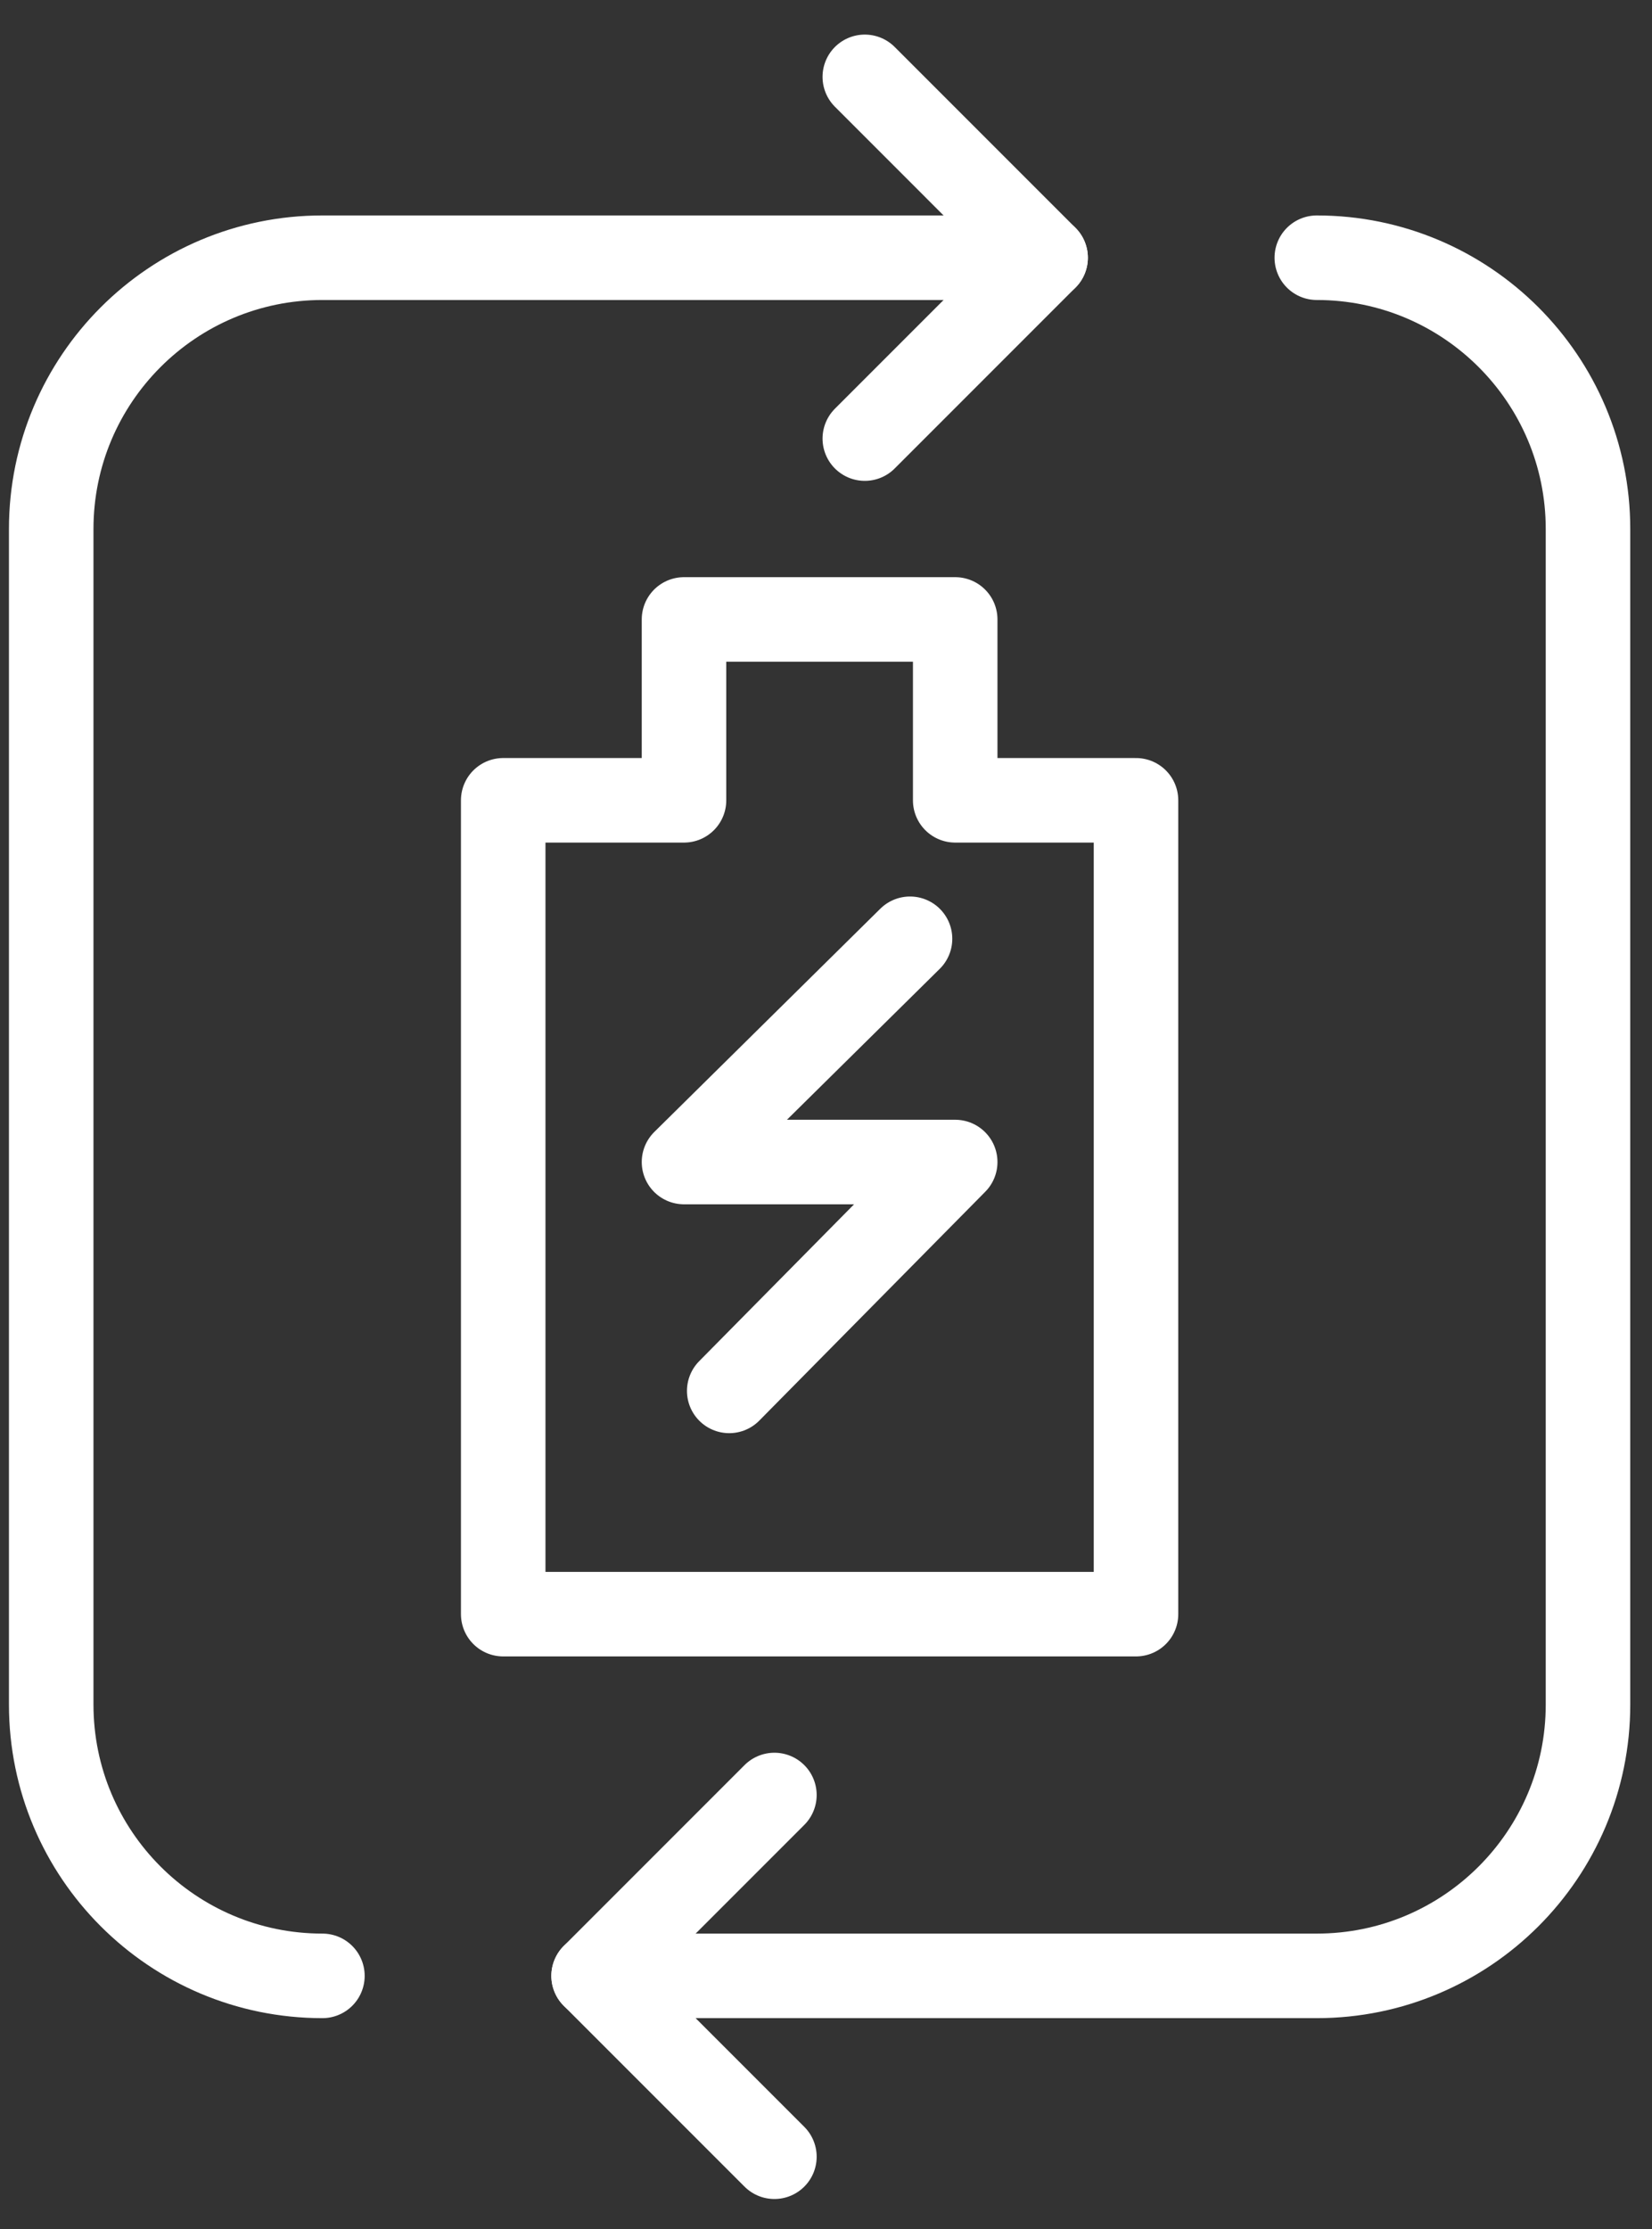
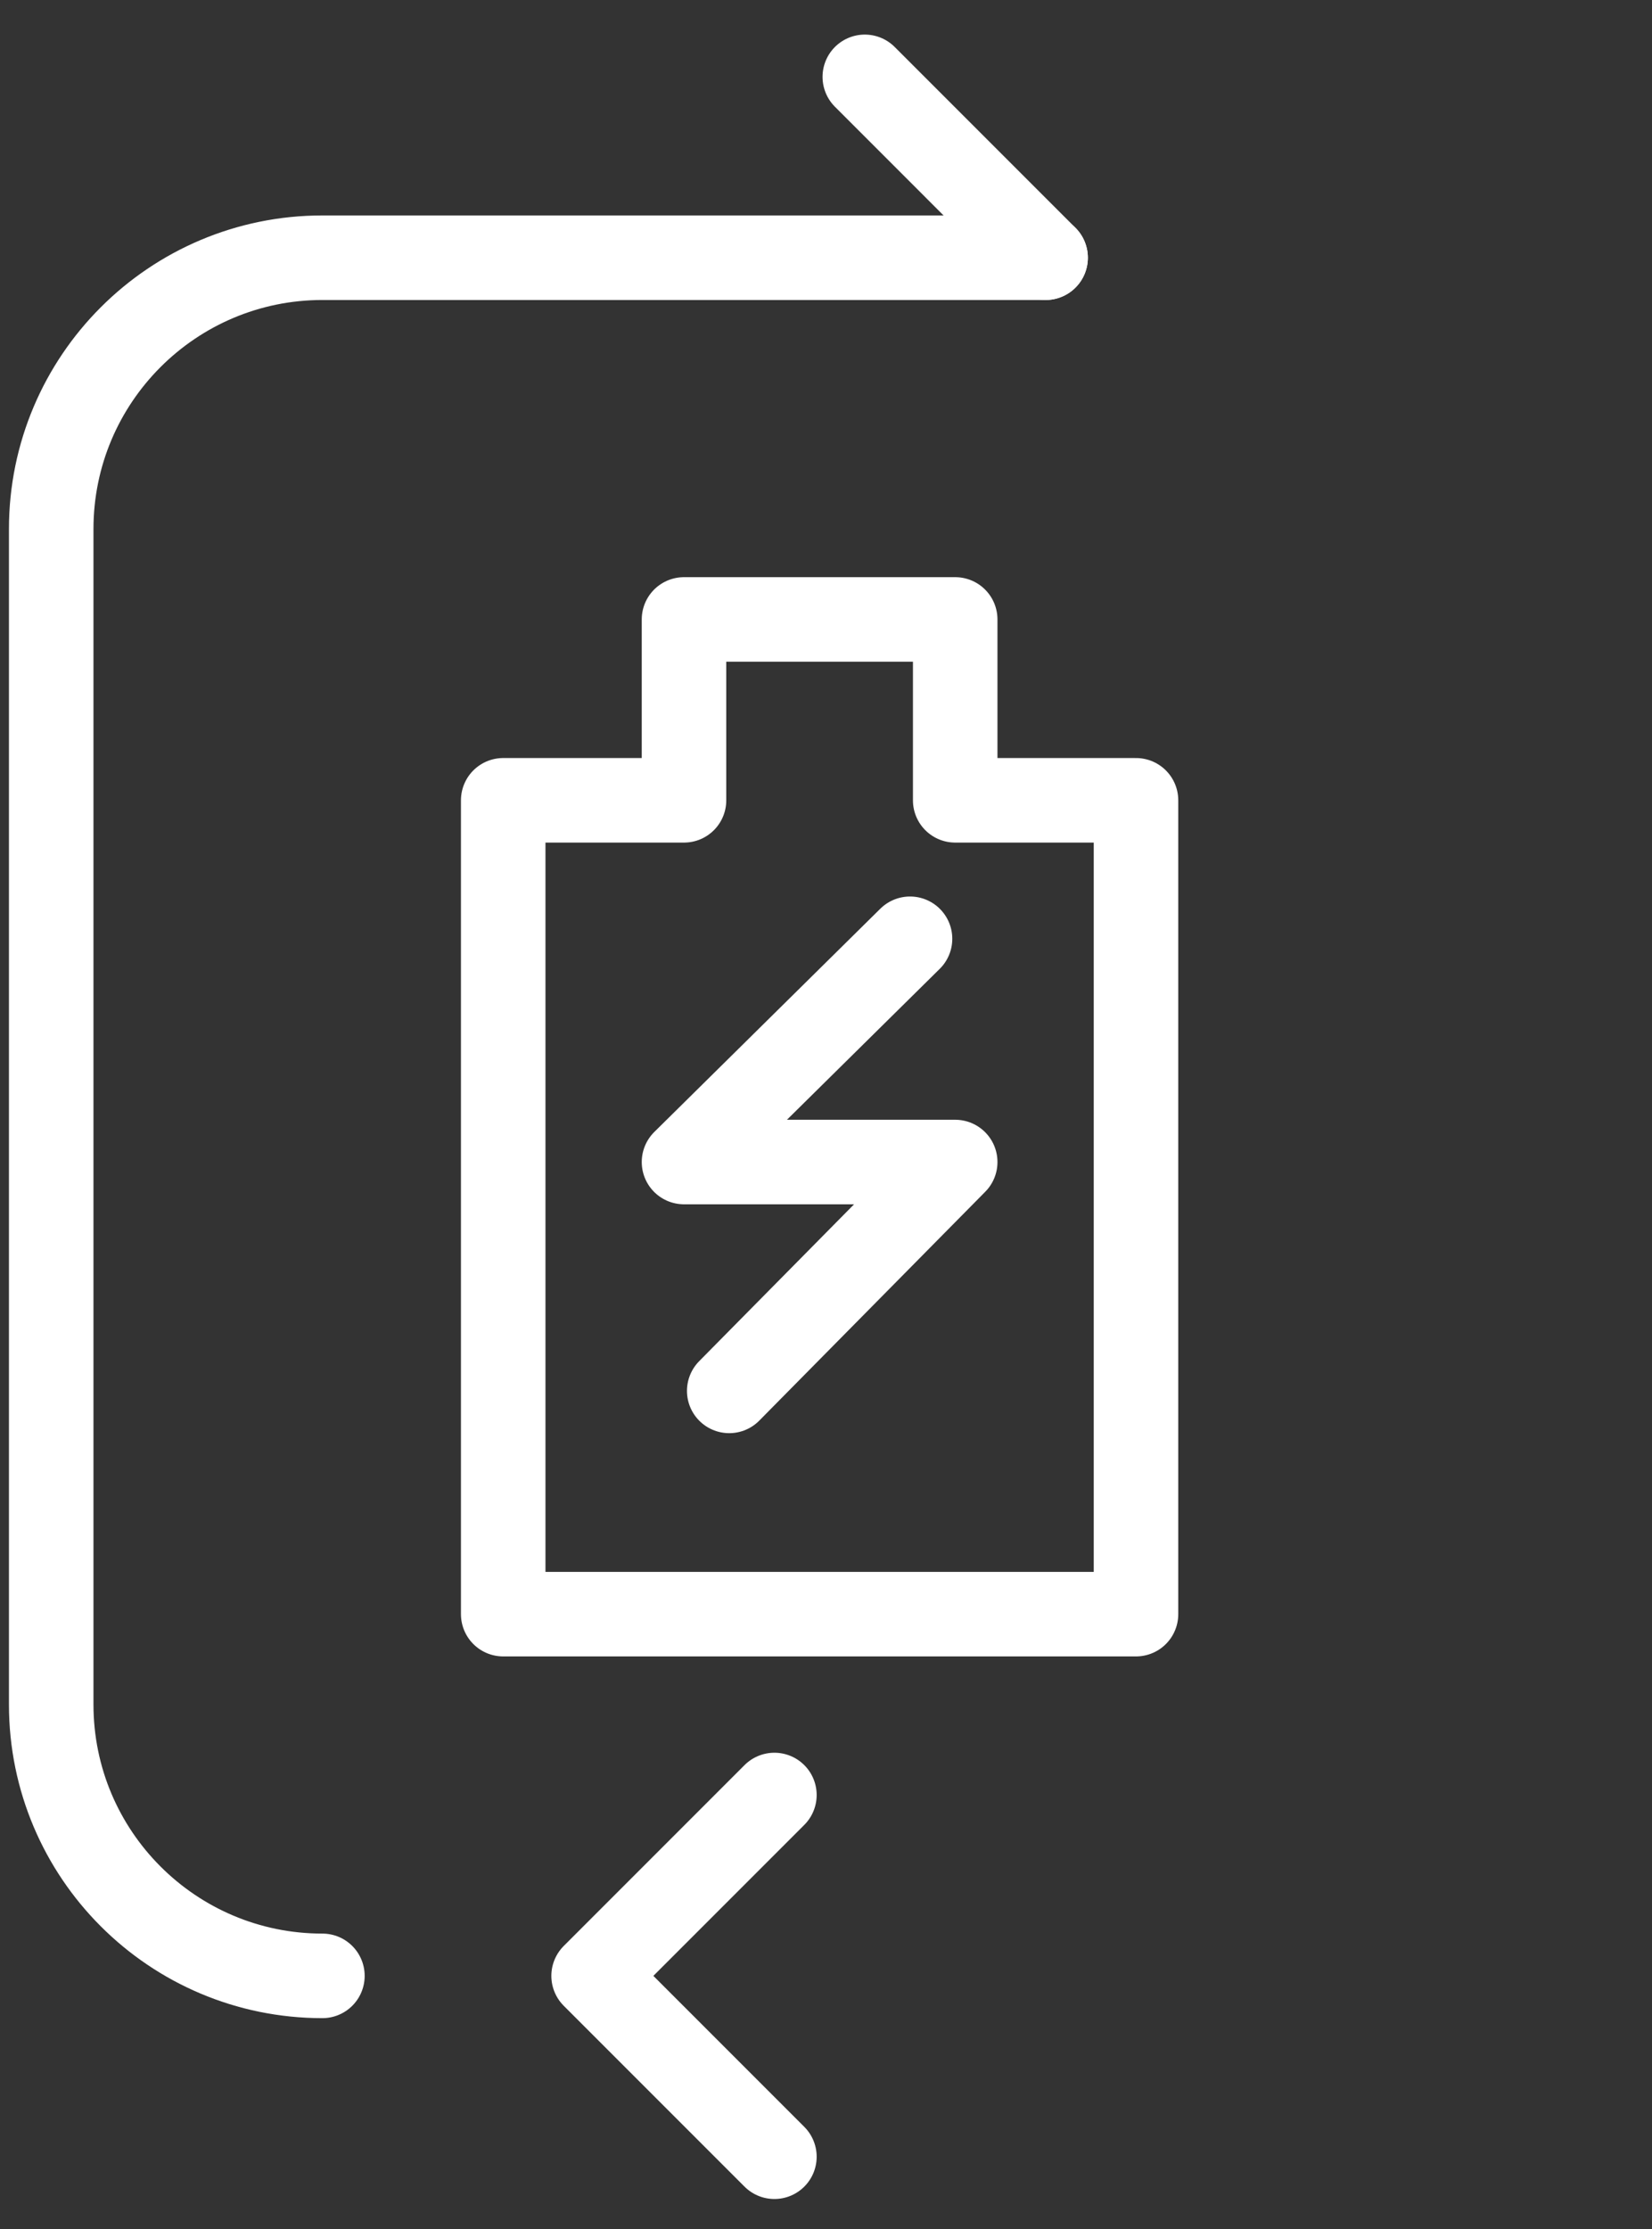
<svg xmlns="http://www.w3.org/2000/svg" width="43" height="58" viewBox="0 0 43 58" fill="none">
  <rect x="0" y="0" width="43" height="58" fill="#333333" stroke="none" />
  <path d="M8.392 51.412C4.494 51.412 1.333 48.252 1.333 44.353V13.765C1.333 9.866 4.494 6.706 8.392 6.706H27.216" stroke="white" stroke-width="2.2" stroke-linecap="round" stroke-linejoin="round" />
-   <path d="M34.275 6.706C38.171 6.706 41.334 9.866 41.334 13.765V44.353C41.334 48.252 38.171 51.412 34.275 51.412H15.451" stroke="white" stroke-width="2.2" stroke-linecap="round" stroke-linejoin="round" />
-   <path d="M22.51 2L27.216 6.706L22.51 11.412" stroke="white" stroke-width="2.2" stroke-linecap="round" stroke-linejoin="round" />
+   <path d="M22.51 2L27.216 6.706" stroke="white" stroke-width="2.2" stroke-linecap="round" stroke-linejoin="round" />
  <path d="M20.157 46.706L15.451 51.412L20.157 56.118" stroke="white" stroke-width="2.2" stroke-linecap="round" stroke-linejoin="round" />
  <path fill-rule="evenodd" clip-rule="evenodd" d="M13.098 42H29.569V20.824H24.863V16.118H17.804V20.824H13.098V42V42Z" stroke="white" stroke-width="2.2" stroke-linecap="round" stroke-linejoin="round" />
  <path d="M23.687 24.427L17.804 30.236H24.863L18.981 36.191" stroke="white" stroke-width="2.2" stroke-linecap="round" stroke-linejoin="round" />
</svg>